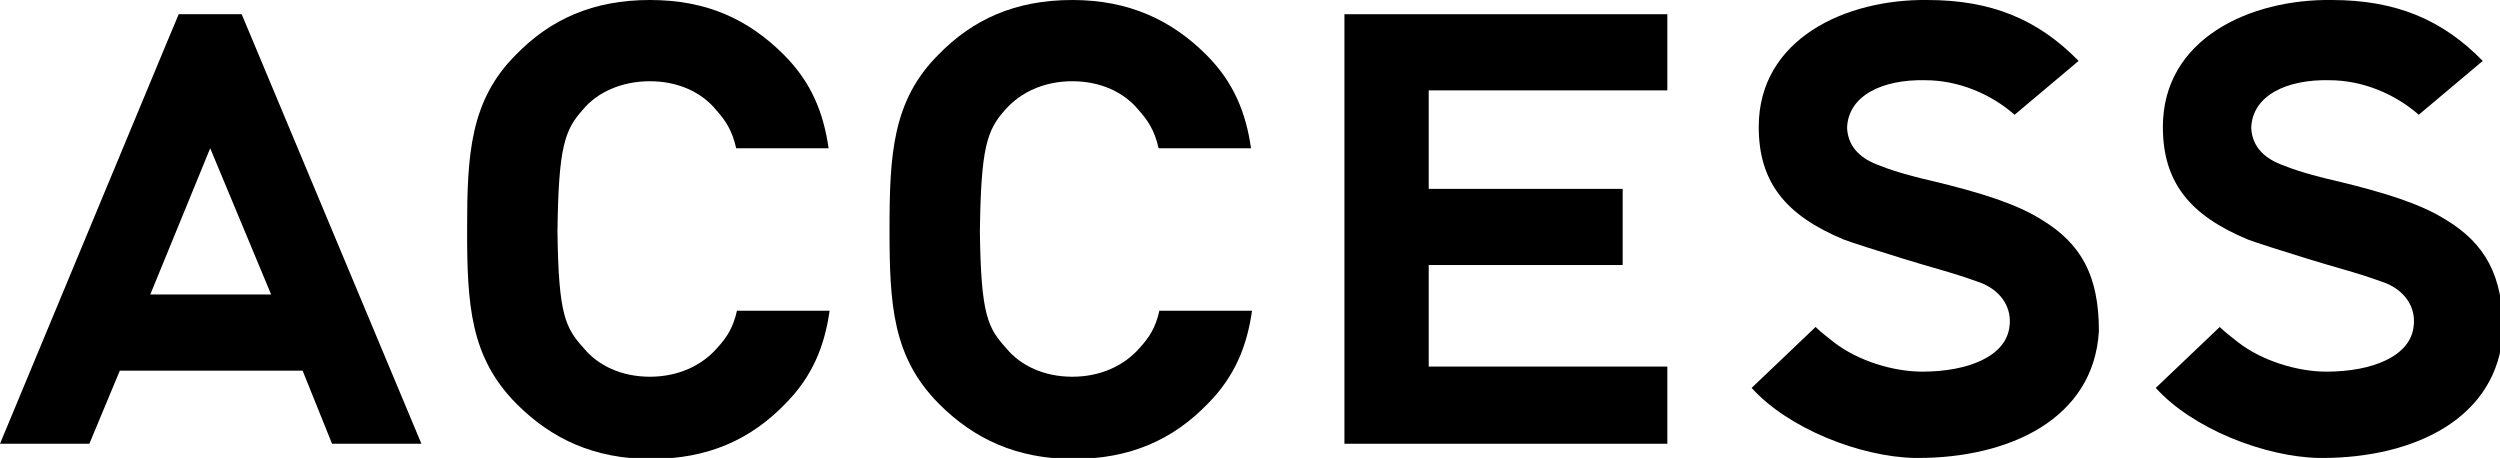
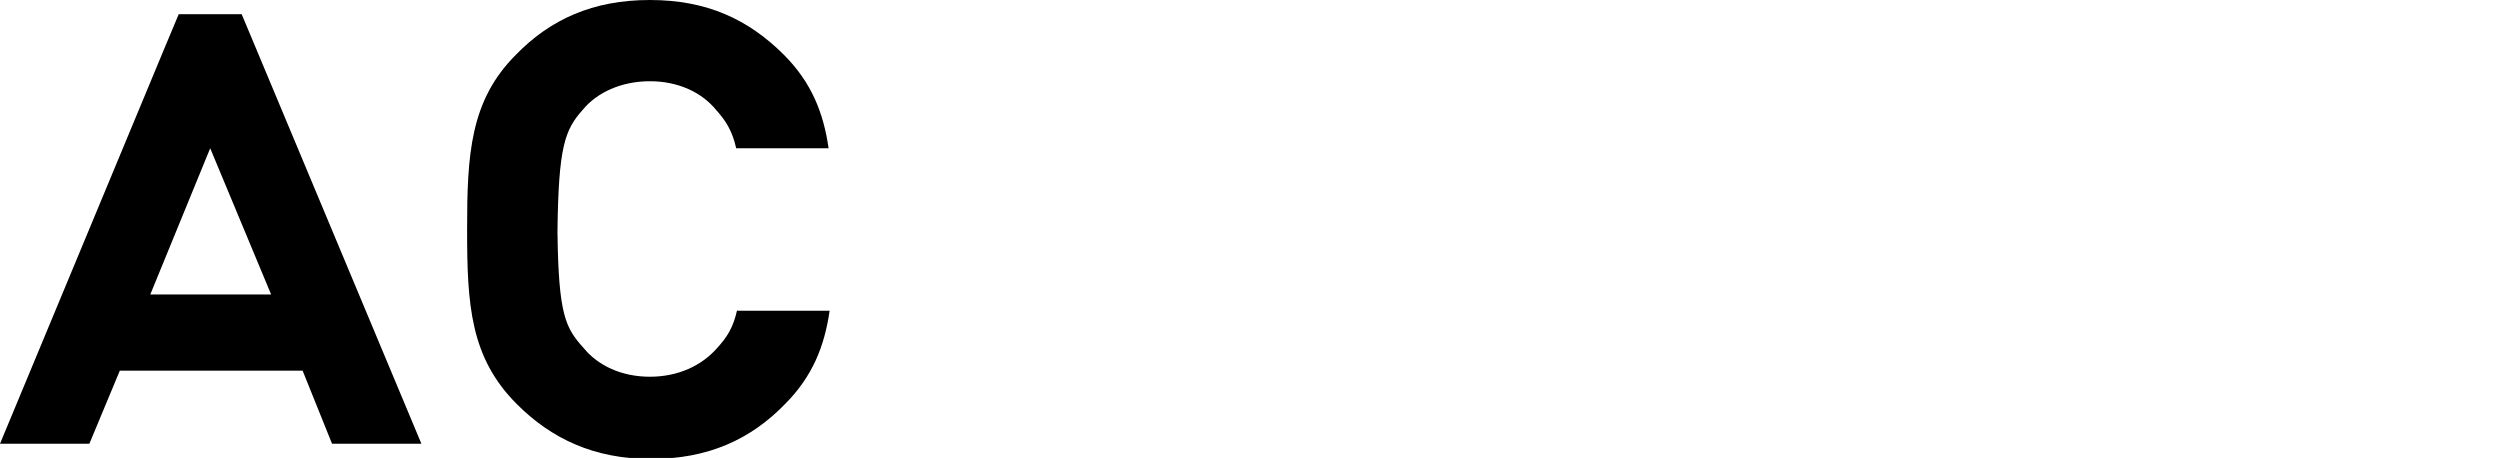
<svg xmlns="http://www.w3.org/2000/svg" version="1.1" id="レイヤー_1" x="0px" y="0px" viewBox="0 0 246.2 45.1" style="enable-background:new 0 0 246.2 45.1;" xml:space="preserve">
  <g>
    <path d="M32.7,43.7h8.8L25.1,4.5l-1.3-3.1h-6.2l-1.3,3.1L0,43.7h8.8l3-7.2h18L32.7,43.7z M14.8,29l5.9-14.4l6,14.4H14.8z" />
-     <polygon points="164.2,8.9 164.2,1.4 132.4,1.4 132.4,43.7 164.2,43.7 164.2,36.1 140.7,36.1 140.7,26.1 159.8,26.1 159.8,18.6    140.7,18.6 140.7,8.9  " />
    <path d="M72.6,30.5c-0.4,1.8-1,2.7-2,3.8c-1.5,1.7-3.8,2.8-6.6,2.8c-2.8,0-5.1-1.1-6.5-2.8c-1.8-2-2.5-3.2-2.6-11.5l0,0   c0.1-8.3,0.7-10,2.5-12C58.8,9.1,61.2,8,64,8c2.8,0,5.1,1.1,6.5,2.8c0.9,1,1.6,2,2,3.8h9.1c-0.5-3.5-1.7-6.5-4.4-9.2   C73.7,1.9,69.6,0,64,0s-9.8,1.9-13.2,5.4C46.3,9.9,46,15.2,46,22.6s0.3,12.6,4.9,17.2c3.4,3.4,7.6,5.4,13.2,5.4s9.8-1.9,13.2-5.4   c2.7-2.7,3.9-5.7,4.4-9.2h-9.1V30.5z" />
-     <path d="M114.2,30.5c-0.4,1.8-1,2.7-2,3.8c-1.5,1.7-3.8,2.8-6.6,2.8c-2.8,0-5.1-1.1-6.5-2.8c-1.8-2-2.5-3.2-2.6-11.5l0,0   c0.1-8.3,0.7-10,2.5-12c1.5-1.7,3.8-2.8,6.6-2.8c2.8,0,5.1,1.1,6.5,2.8c0.9,1,1.6,2,2,3.8h9.1c-0.5-3.5-1.7-6.5-4.4-9.2   C115.4,2,111.2,0,105.6,0s-9.8,1.9-13.2,5.4c-4.5,4.5-4.8,9.8-4.8,17.2s0.3,12.6,4.9,17.2c3.4,3.4,7.6,5.4,13.2,5.4   s9.8-1.9,13.2-5.4c2.7-2.7,3.9-5.7,4.4-9.2h-9.1V30.5z" />
-     <path d="M201,21.6c-2.4-1.5-5.8-2.6-10.8-3.8c-0.9-0.2-3.4-0.8-5.1-1.5c-1.7-0.6-3.1-1.7-3.2-3.7c0.1-3.2,3.5-4.8,7.7-4.7   c3.2,0,6.4,1.3,8.8,3.4l6.3-5.3c-4-4.1-8.6-6-14.9-6c-8-0.1-16.6,3.8-16.6,12.5c0,5.4,2.6,8.7,8.4,11.1c0.8,0.3,3.3,1.1,5.9,1.9   c0.6,0.2,2.7,0.8,4.4,1.3s3,1,3.3,1.1c2.1,0.9,2.9,2.6,2.7,4.2c-0.3,3-4.1,4.5-8.6,4.5c-2.9,0-6.4-1.1-8.7-2.9   c-0.6-0.5-1.2-0.9-1.8-1.5l-6.3,6c3.6,4,10.7,6.8,16.1,6.9h0.3c8.9,0,17.3-3.8,17.8-12.5C206.7,27.2,205,24,201,21.6z" />
-     <path d="M240.8,21.6c-2.4-1.5-5.8-2.6-10.8-3.8c-0.9-0.2-3.4-0.8-5.1-1.5c-1.7-0.6-3.1-1.7-3.2-3.7c0.1-3.2,3.5-4.8,7.7-4.7   c3.2,0,6.4,1.3,8.8,3.4l6.3-5.3c-4-4.1-8.6-6-14.9-6c-8-0.1-16.6,3.8-16.6,12.5c0,5.4,2.6,8.7,8.4,11.1c0.8,0.3,3.3,1.1,5.9,1.9   c0.6,0.2,2.7,0.8,4.4,1.3s3,1,3.3,1.1c2.1,0.9,2.9,2.6,2.7,4.2c-0.3,3-4.1,4.5-8.6,4.5c-2.9,0-6.4-1.1-8.7-2.9   c-0.6-0.5-1.2-0.9-1.8-1.5l-6.3,6c3.6,4,10.7,6.8,16.1,6.9h0.3c8.9,0,17.3-3.8,17.8-12.5C246.5,27.2,244.8,24,240.8,21.6z" />
  </g>
</svg>